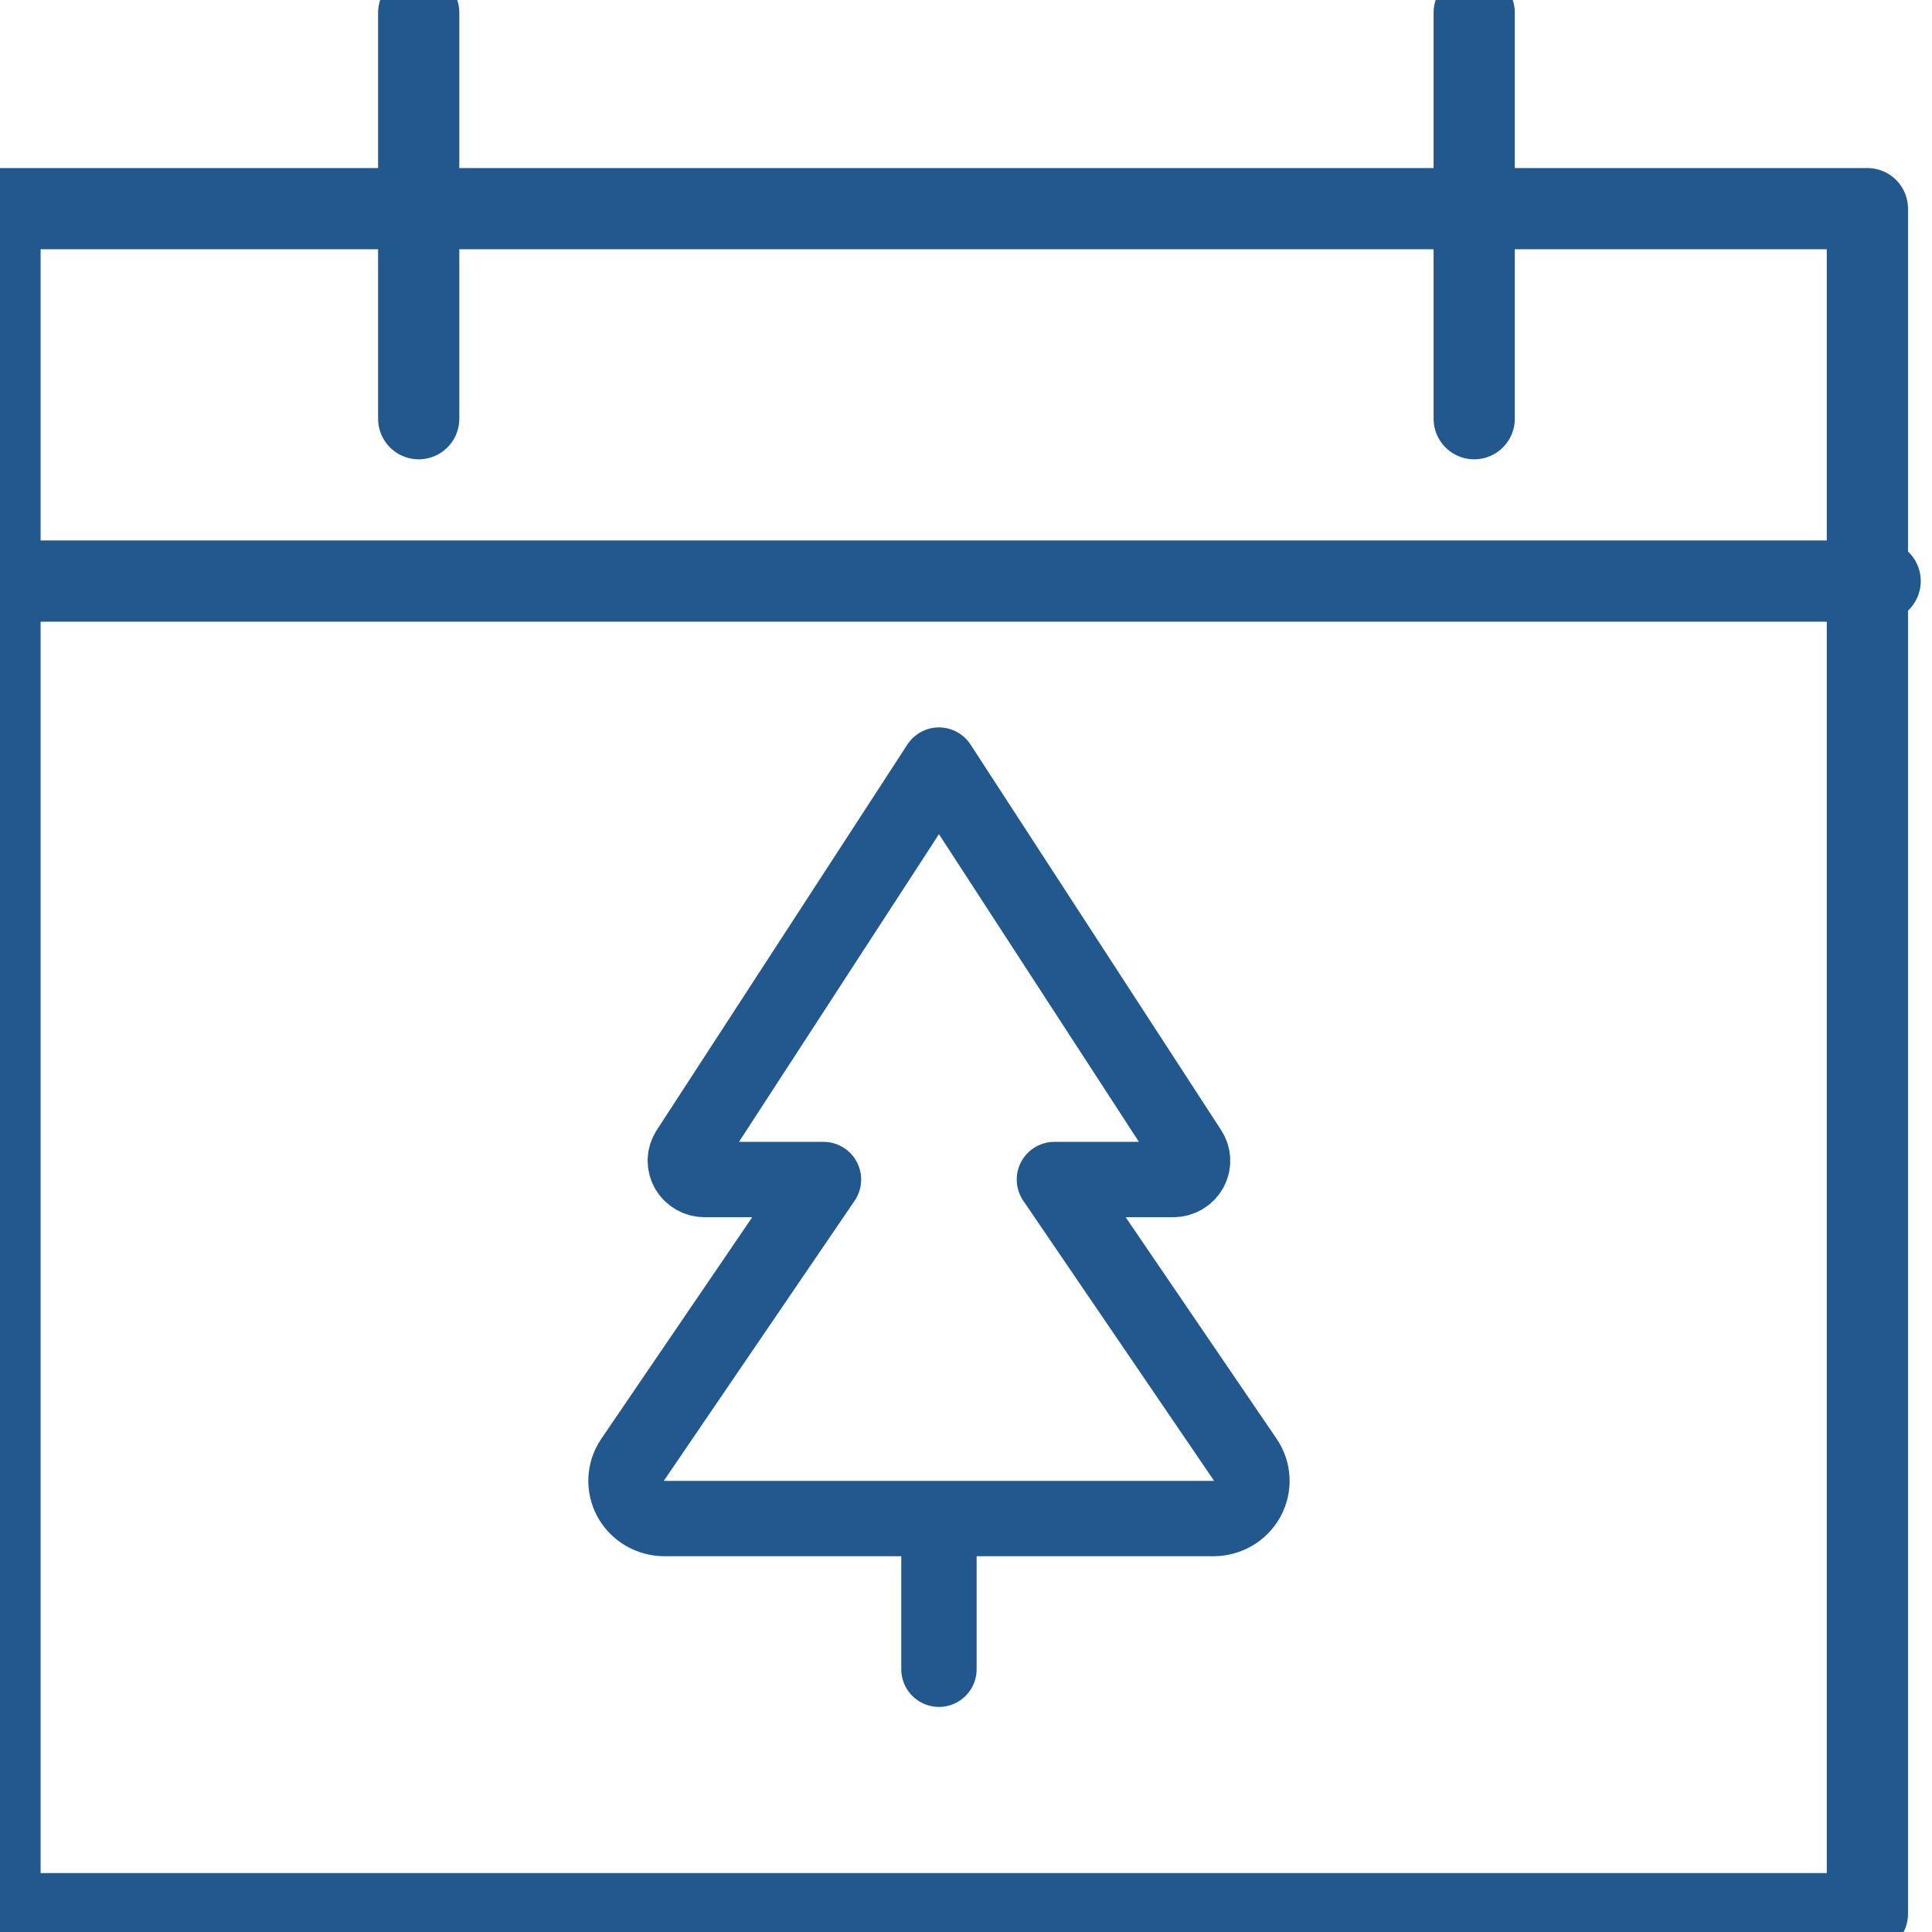
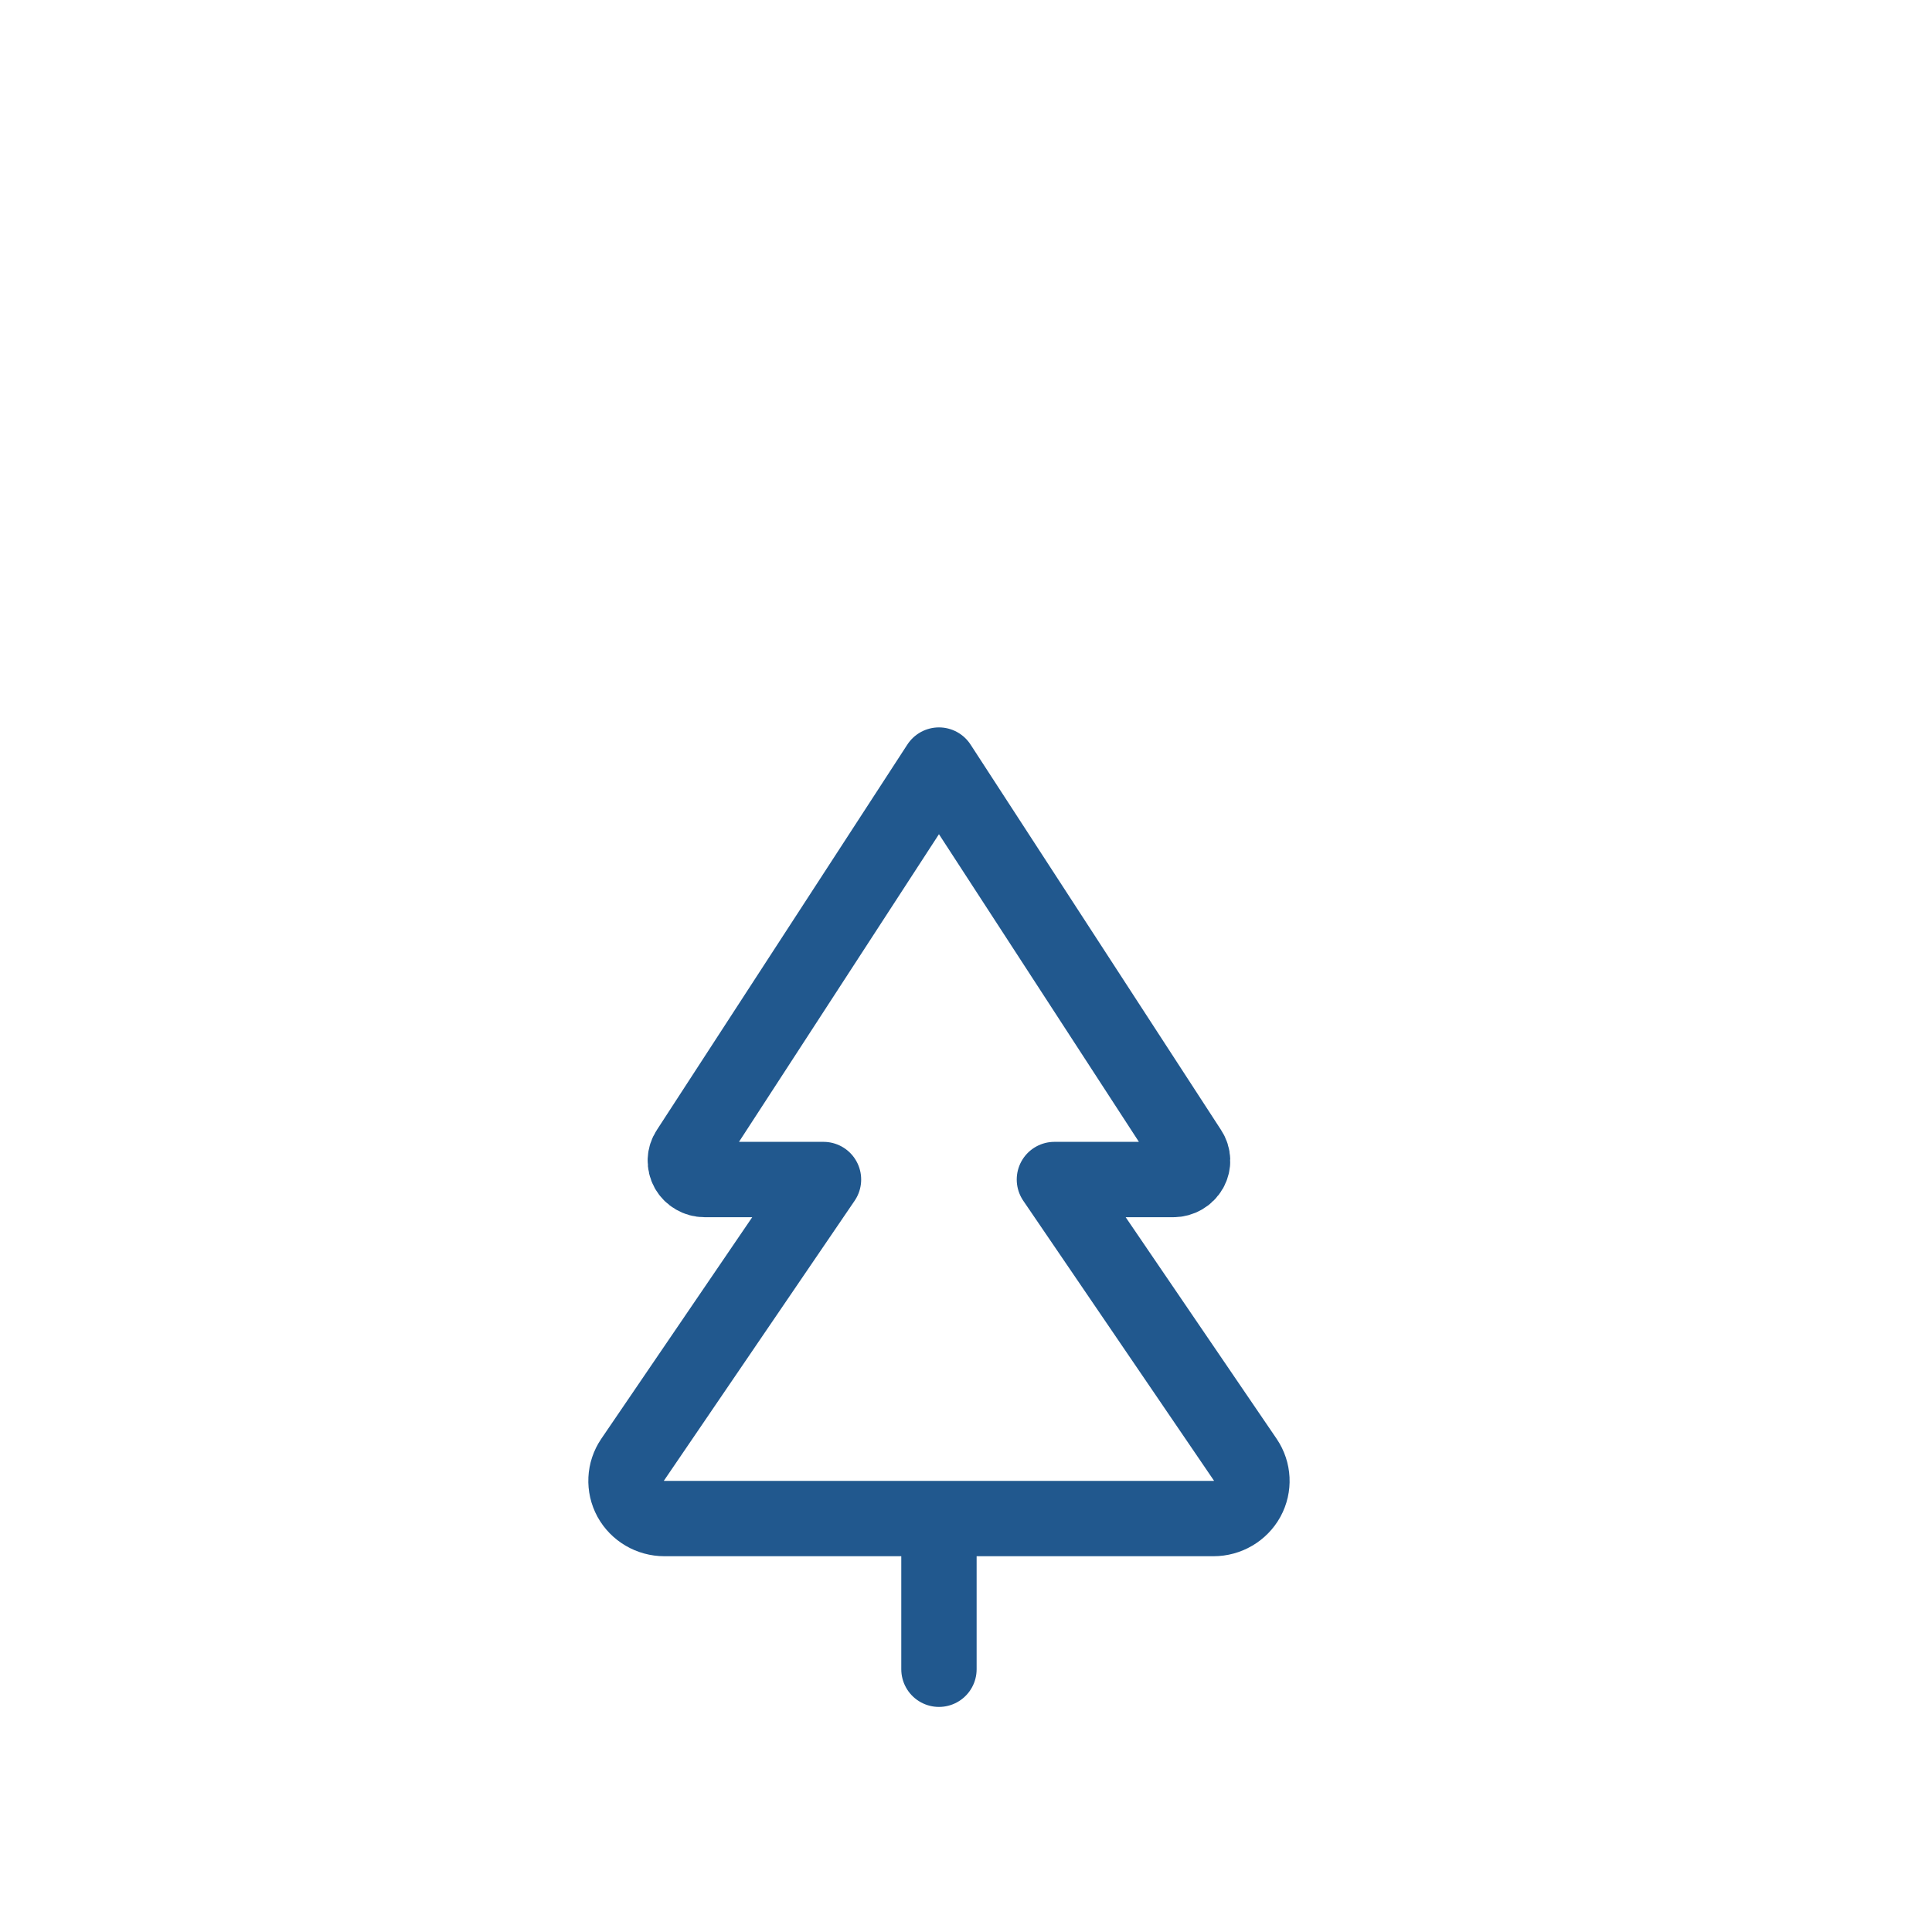
<svg xmlns="http://www.w3.org/2000/svg" width="25" height="25" viewBox="0 0 25 25">
  <g fill="none" fill-rule="evenodd" stroke-linecap="round" stroke-linejoin="round">
    <g stroke="#21588E">
      <g>
        <g>
          <g>
            <g>
              <g>
-                 <path stroke-width="1.051" d="M0 2.7L24.164 2.7 24.164 24.763 0 24.763z" transform="translate(-432 -3453) translate(100 2231) translate(0 1095) translate(0 114) translate(317) translate(15 13)" />
                <path stroke-width=".975" d="M15.702 19.65c.184 0 .352-.099.439-.257.087-.159.077-.351-.024-.5l-2.473-3.63h1.54c.09 0 .174-.049.218-.127.043-.078.04-.173-.01-.248L12.15 9.9l-3.242 4.988c-.05.075-.053.17-.01.248.044.078.128.127.219.127h1.539l-2.473 3.63c-.101.149-.11.341-.024.5.087.158.255.257.439.257h7.104zm-3.552 0v1.95" transform="translate(-432 -3453) translate(100 2231) translate(0 1095) translate(0 114) translate(317) translate(15 13)" />
-                 <path stroke-width="1.051" d="M5.418.165L5.418 5.418M19.076.165L19.076 5.418M.165 7.519L24.329 7.519" transform="translate(-432 -3453) translate(100 2231) translate(0 1095) translate(0 114) translate(317) translate(15 13)" />
              </g>
            </g>
          </g>
        </g>
      </g>
    </g>
  </g>
</svg>